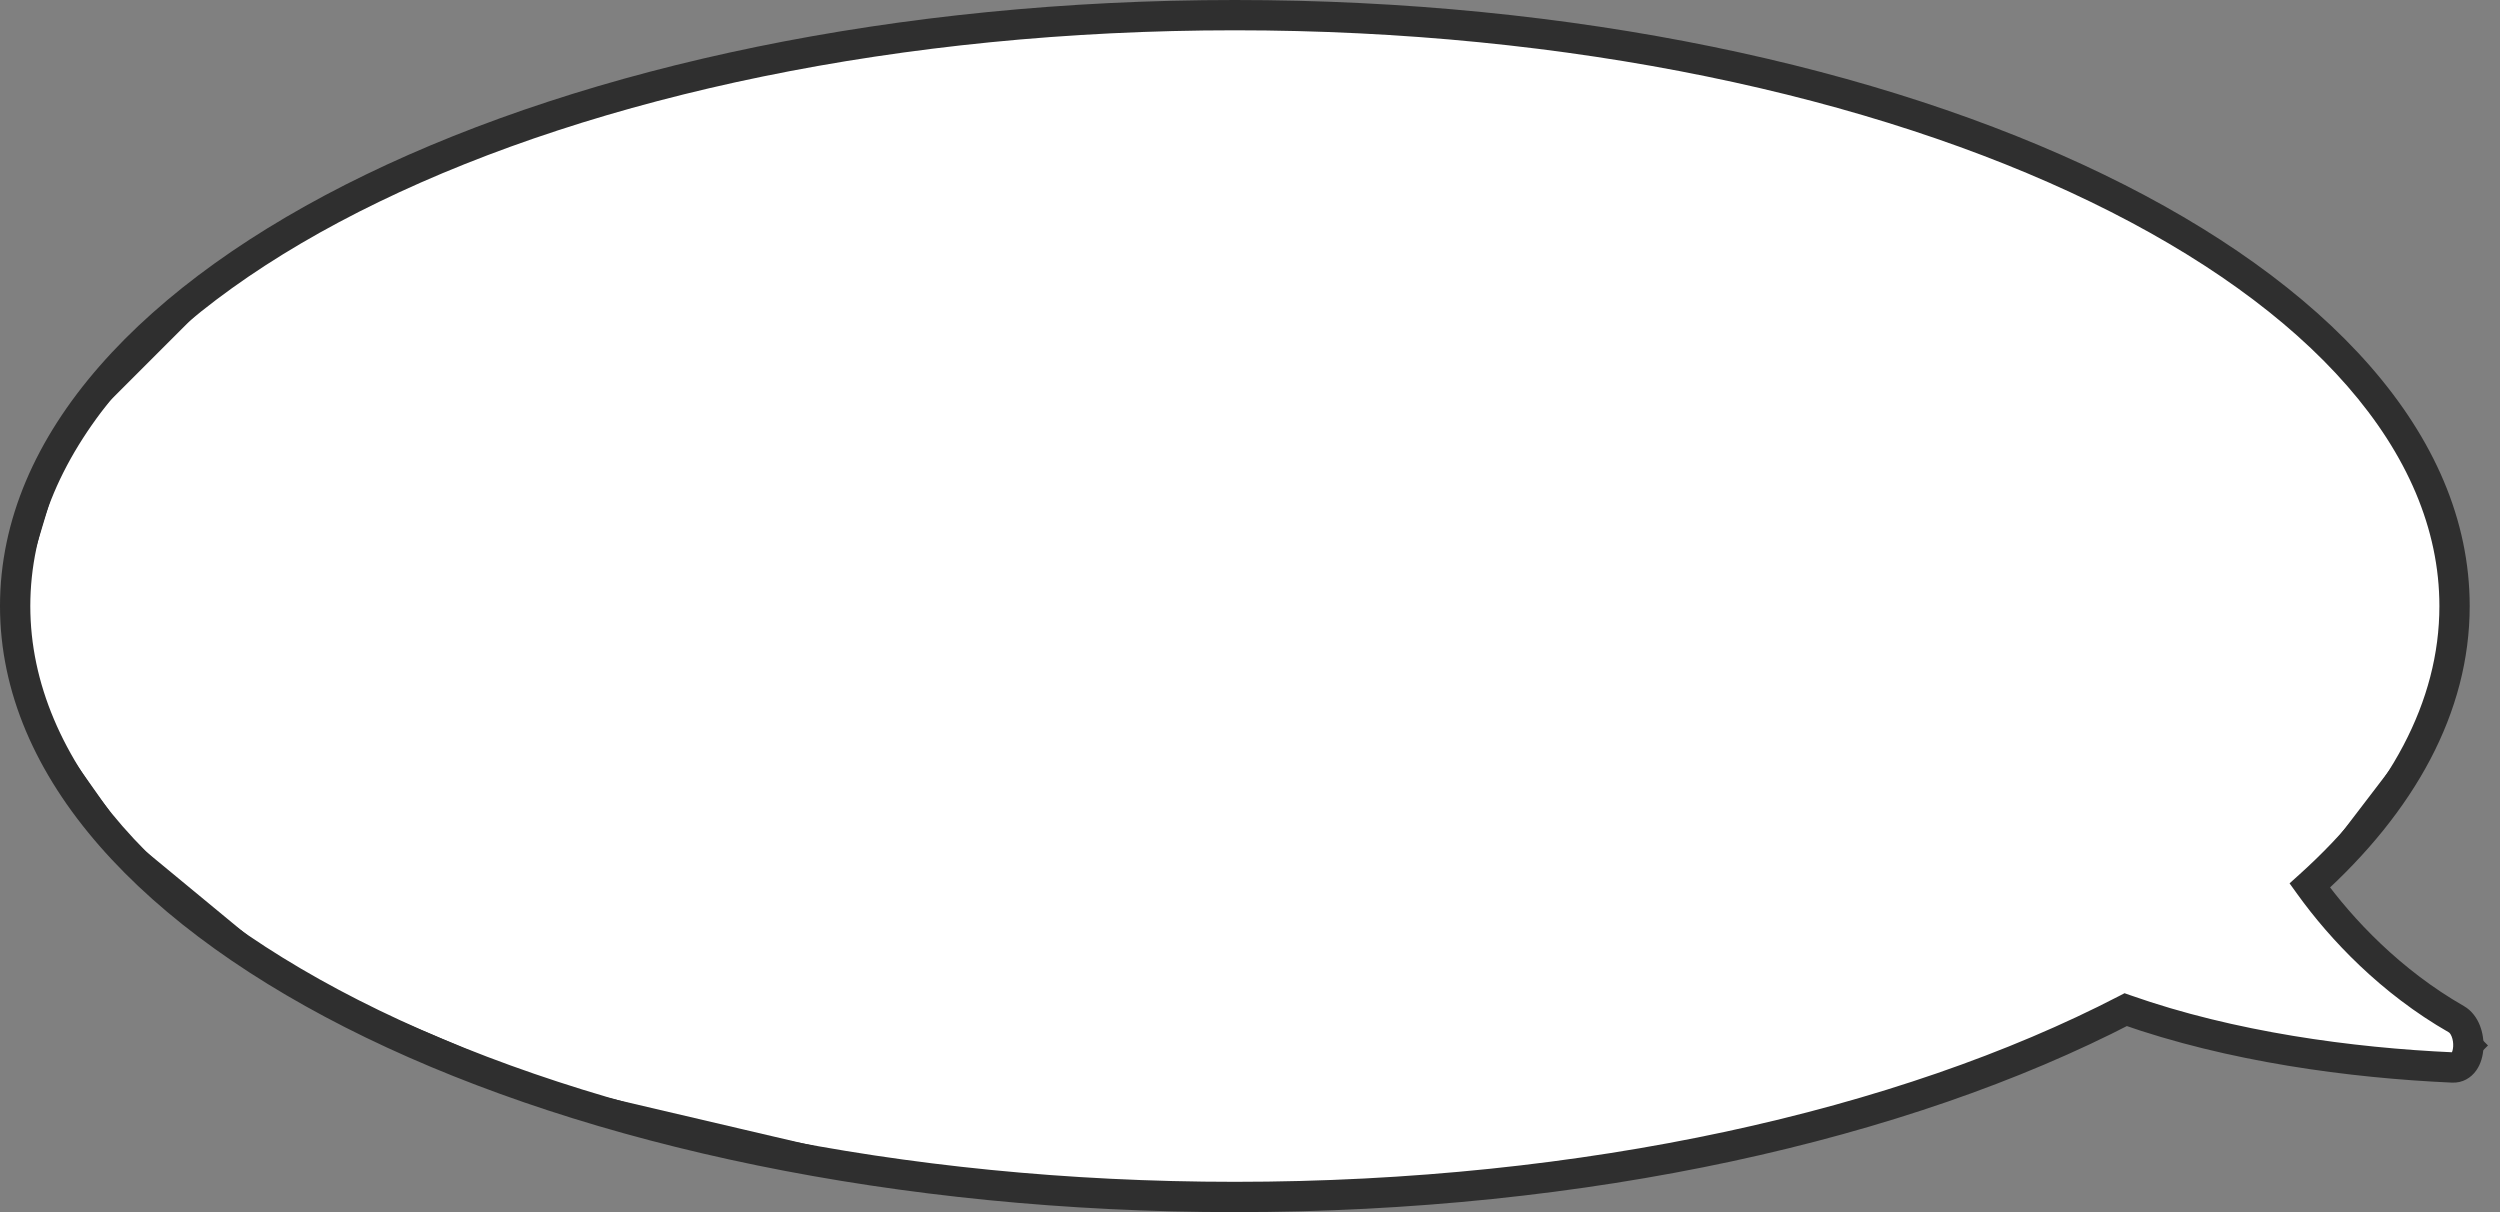
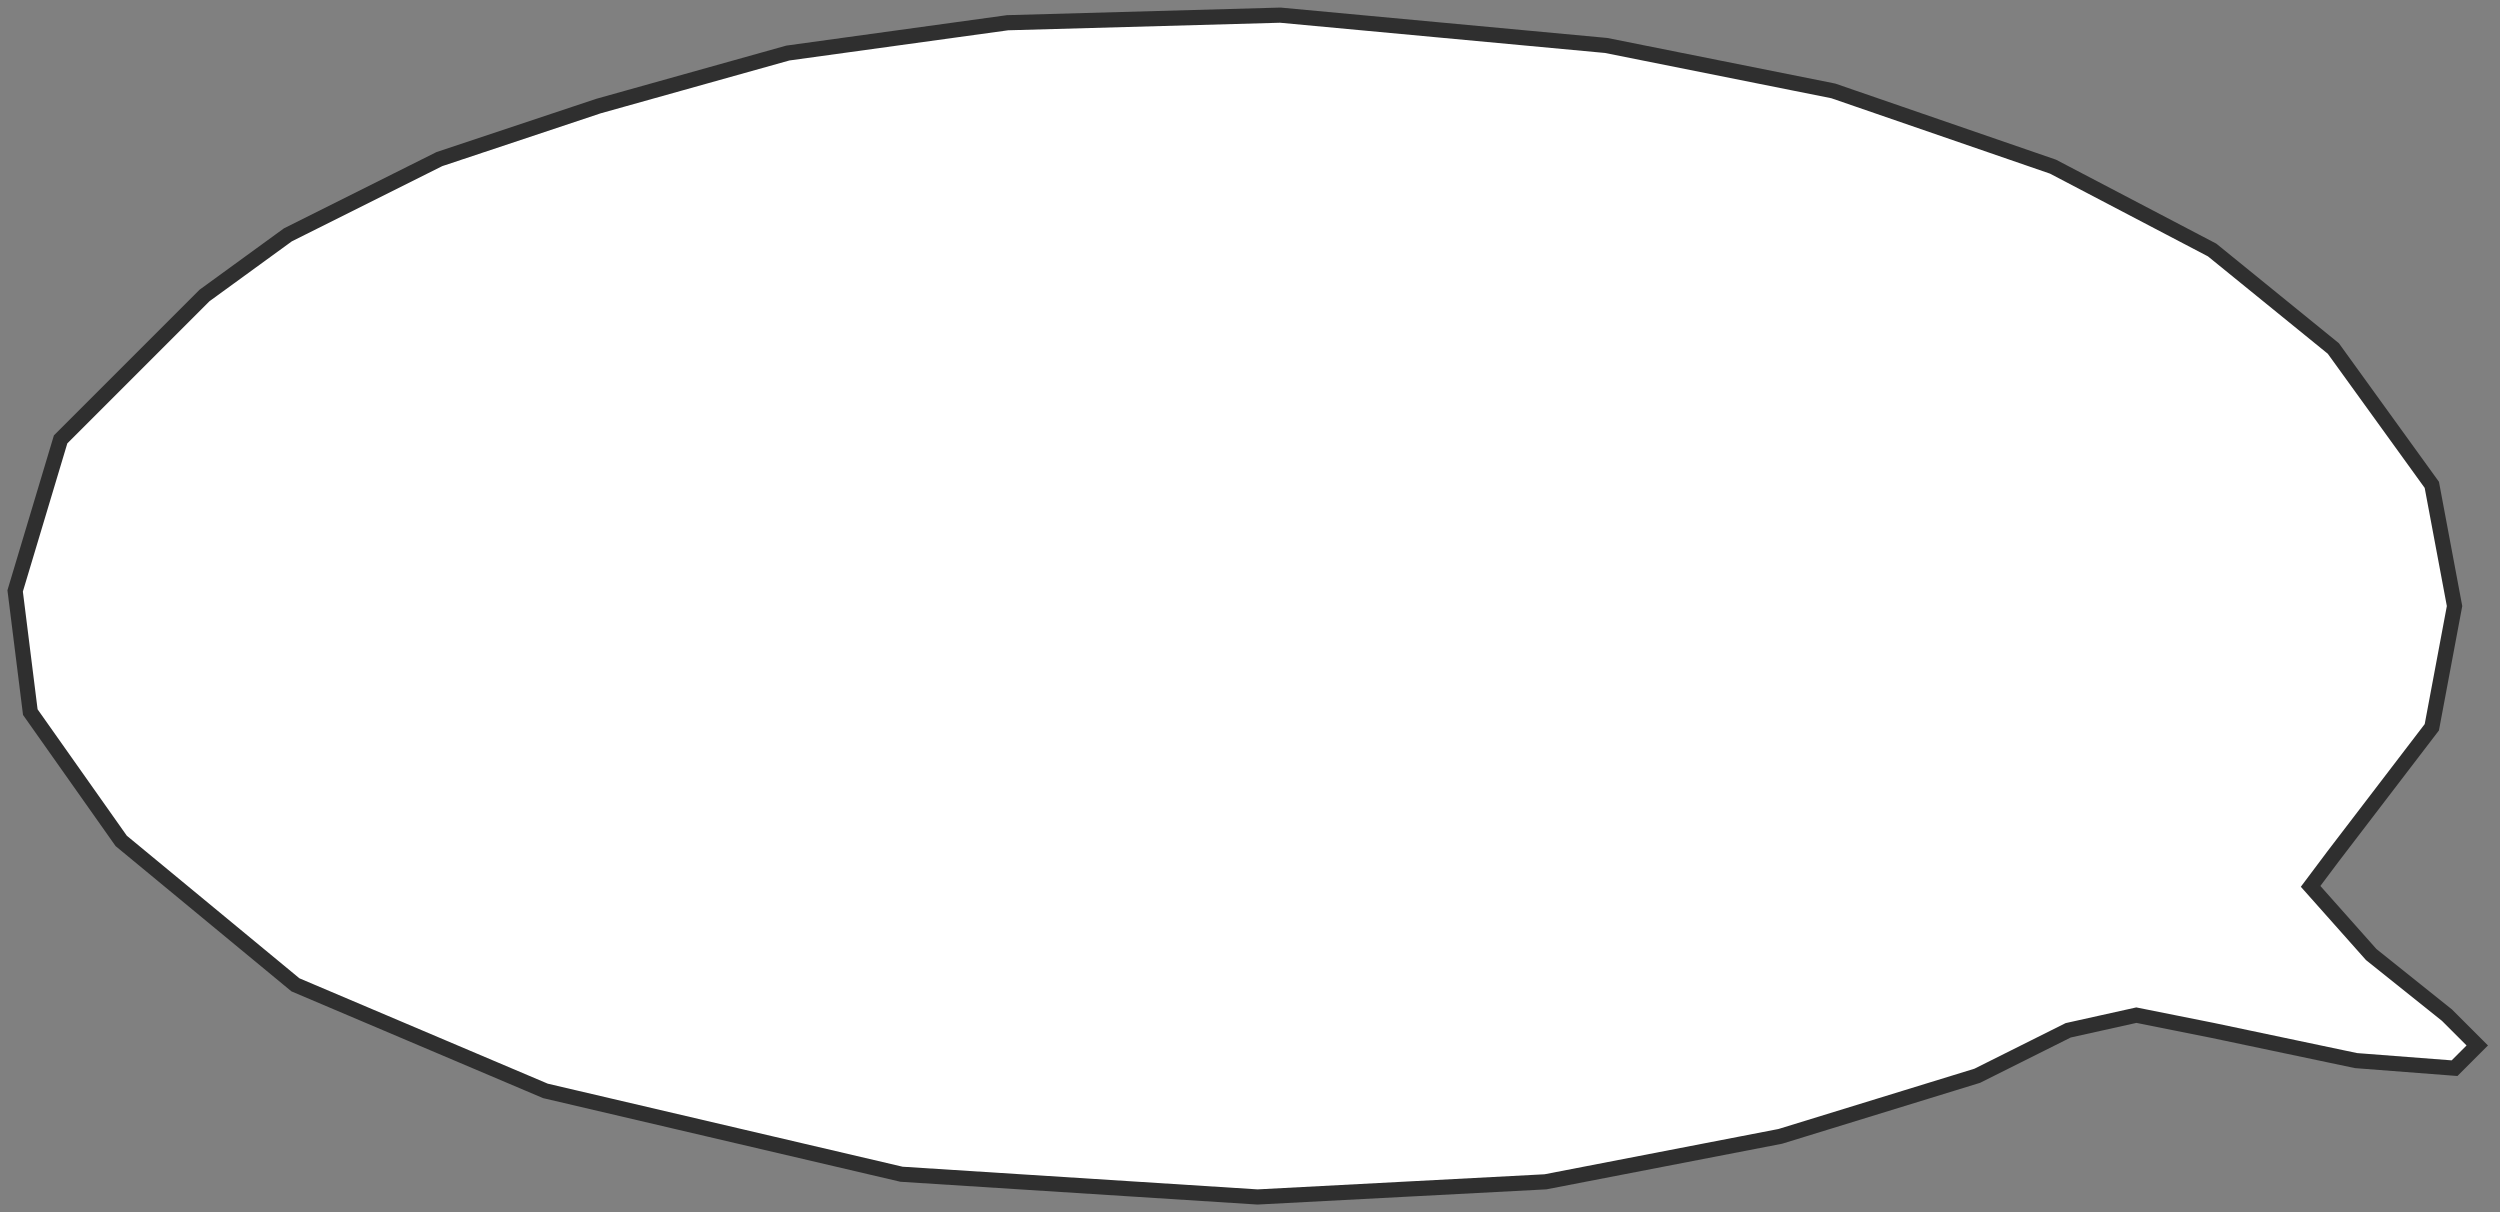
<svg xmlns="http://www.w3.org/2000/svg" width="165" height="80" viewBox="0 0 165 80" fill="none">
  <rect x="0" y="0" width="165" height="80" fill="#808080" stroke="none" />
  <path d="M29 10.5L19 15.5L13.5 19.5L4 29L1 39L2 47L8 55.5L19.5 65L36 72L59.5 77.5L83 79L102 78L117.5 75L130.5 71L136.5 68L141 67L146 68L155.5 70L162 70.5L163.5 69L161.5 67L156.5 63L152.5 58.5L154 56.5L160.5 48L162 40L160.5 32L154 23L146 16.5L135.5 11L121 6L106 3L84.5 1L66.5 1.5L52 3.5L39.5 7L29 10.5Z" fill="white" stroke="#2F2F2F" />
-   <path d="M152.446 58.444L151.635 59.028L151.111 58.301L151.777 57.701L152.446 58.444ZM140.296 66.639L139.836 65.751L140.22 65.552L140.628 65.695L140.296 66.639ZM2 40C2 50.17 10.54 59.665 25.014 66.677C39.418 73.656 59.388 78 81.5 78V80C59.153 80 38.873 75.614 24.142 68.477C9.48 61.374 0 51.369 0 40H2ZM81.5 2C59.388 2 39.418 6.344 25.014 13.323C10.54 20.335 2 29.83 2 40H0C0 28.631 9.48 18.626 24.142 11.523C38.873 4.386 59.153 0 81.5 0V2ZM161 40C161 29.83 152.46 20.335 137.986 13.323C123.582 6.344 103.612 2 81.5 2V0C103.847 0 124.127 4.386 138.858 11.523C153.52 18.626 163 28.631 163 40H161ZM151.777 57.701C157.738 52.33 161 46.3 161 40H163C163 47.044 159.345 53.575 153.116 59.187L151.777 57.701ZM161.619 68.133C157.152 65.576 153.785 62.016 151.635 59.028L153.258 57.86C155.284 60.675 158.451 64.015 162.612 66.397L161.619 68.133ZM161.918 69.454C161.847 69.451 161.79 69.509 161.8 69.496C161.833 69.448 161.896 69.307 161.909 69.069C161.923 68.84 161.886 68.603 161.812 68.415C161.736 68.222 161.651 68.151 161.619 68.133L162.612 66.397C163.152 66.706 163.484 67.205 163.672 67.68C163.861 68.161 163.935 68.69 163.906 69.184C163.878 69.668 163.746 70.205 163.435 70.647C163.099 71.124 162.547 71.485 161.829 71.453L161.918 69.454ZM140.628 65.695C147.462 68.104 155.256 69.157 161.918 69.454L161.829 71.453C155.052 71.15 147.046 70.078 139.963 67.582L140.628 65.695ZM81.5 78C104.578 78 125.319 73.268 139.836 65.751L140.756 67.527C125.892 75.224 104.819 80 81.5 80V78Z" fill="#2F2F2F" />
</svg>